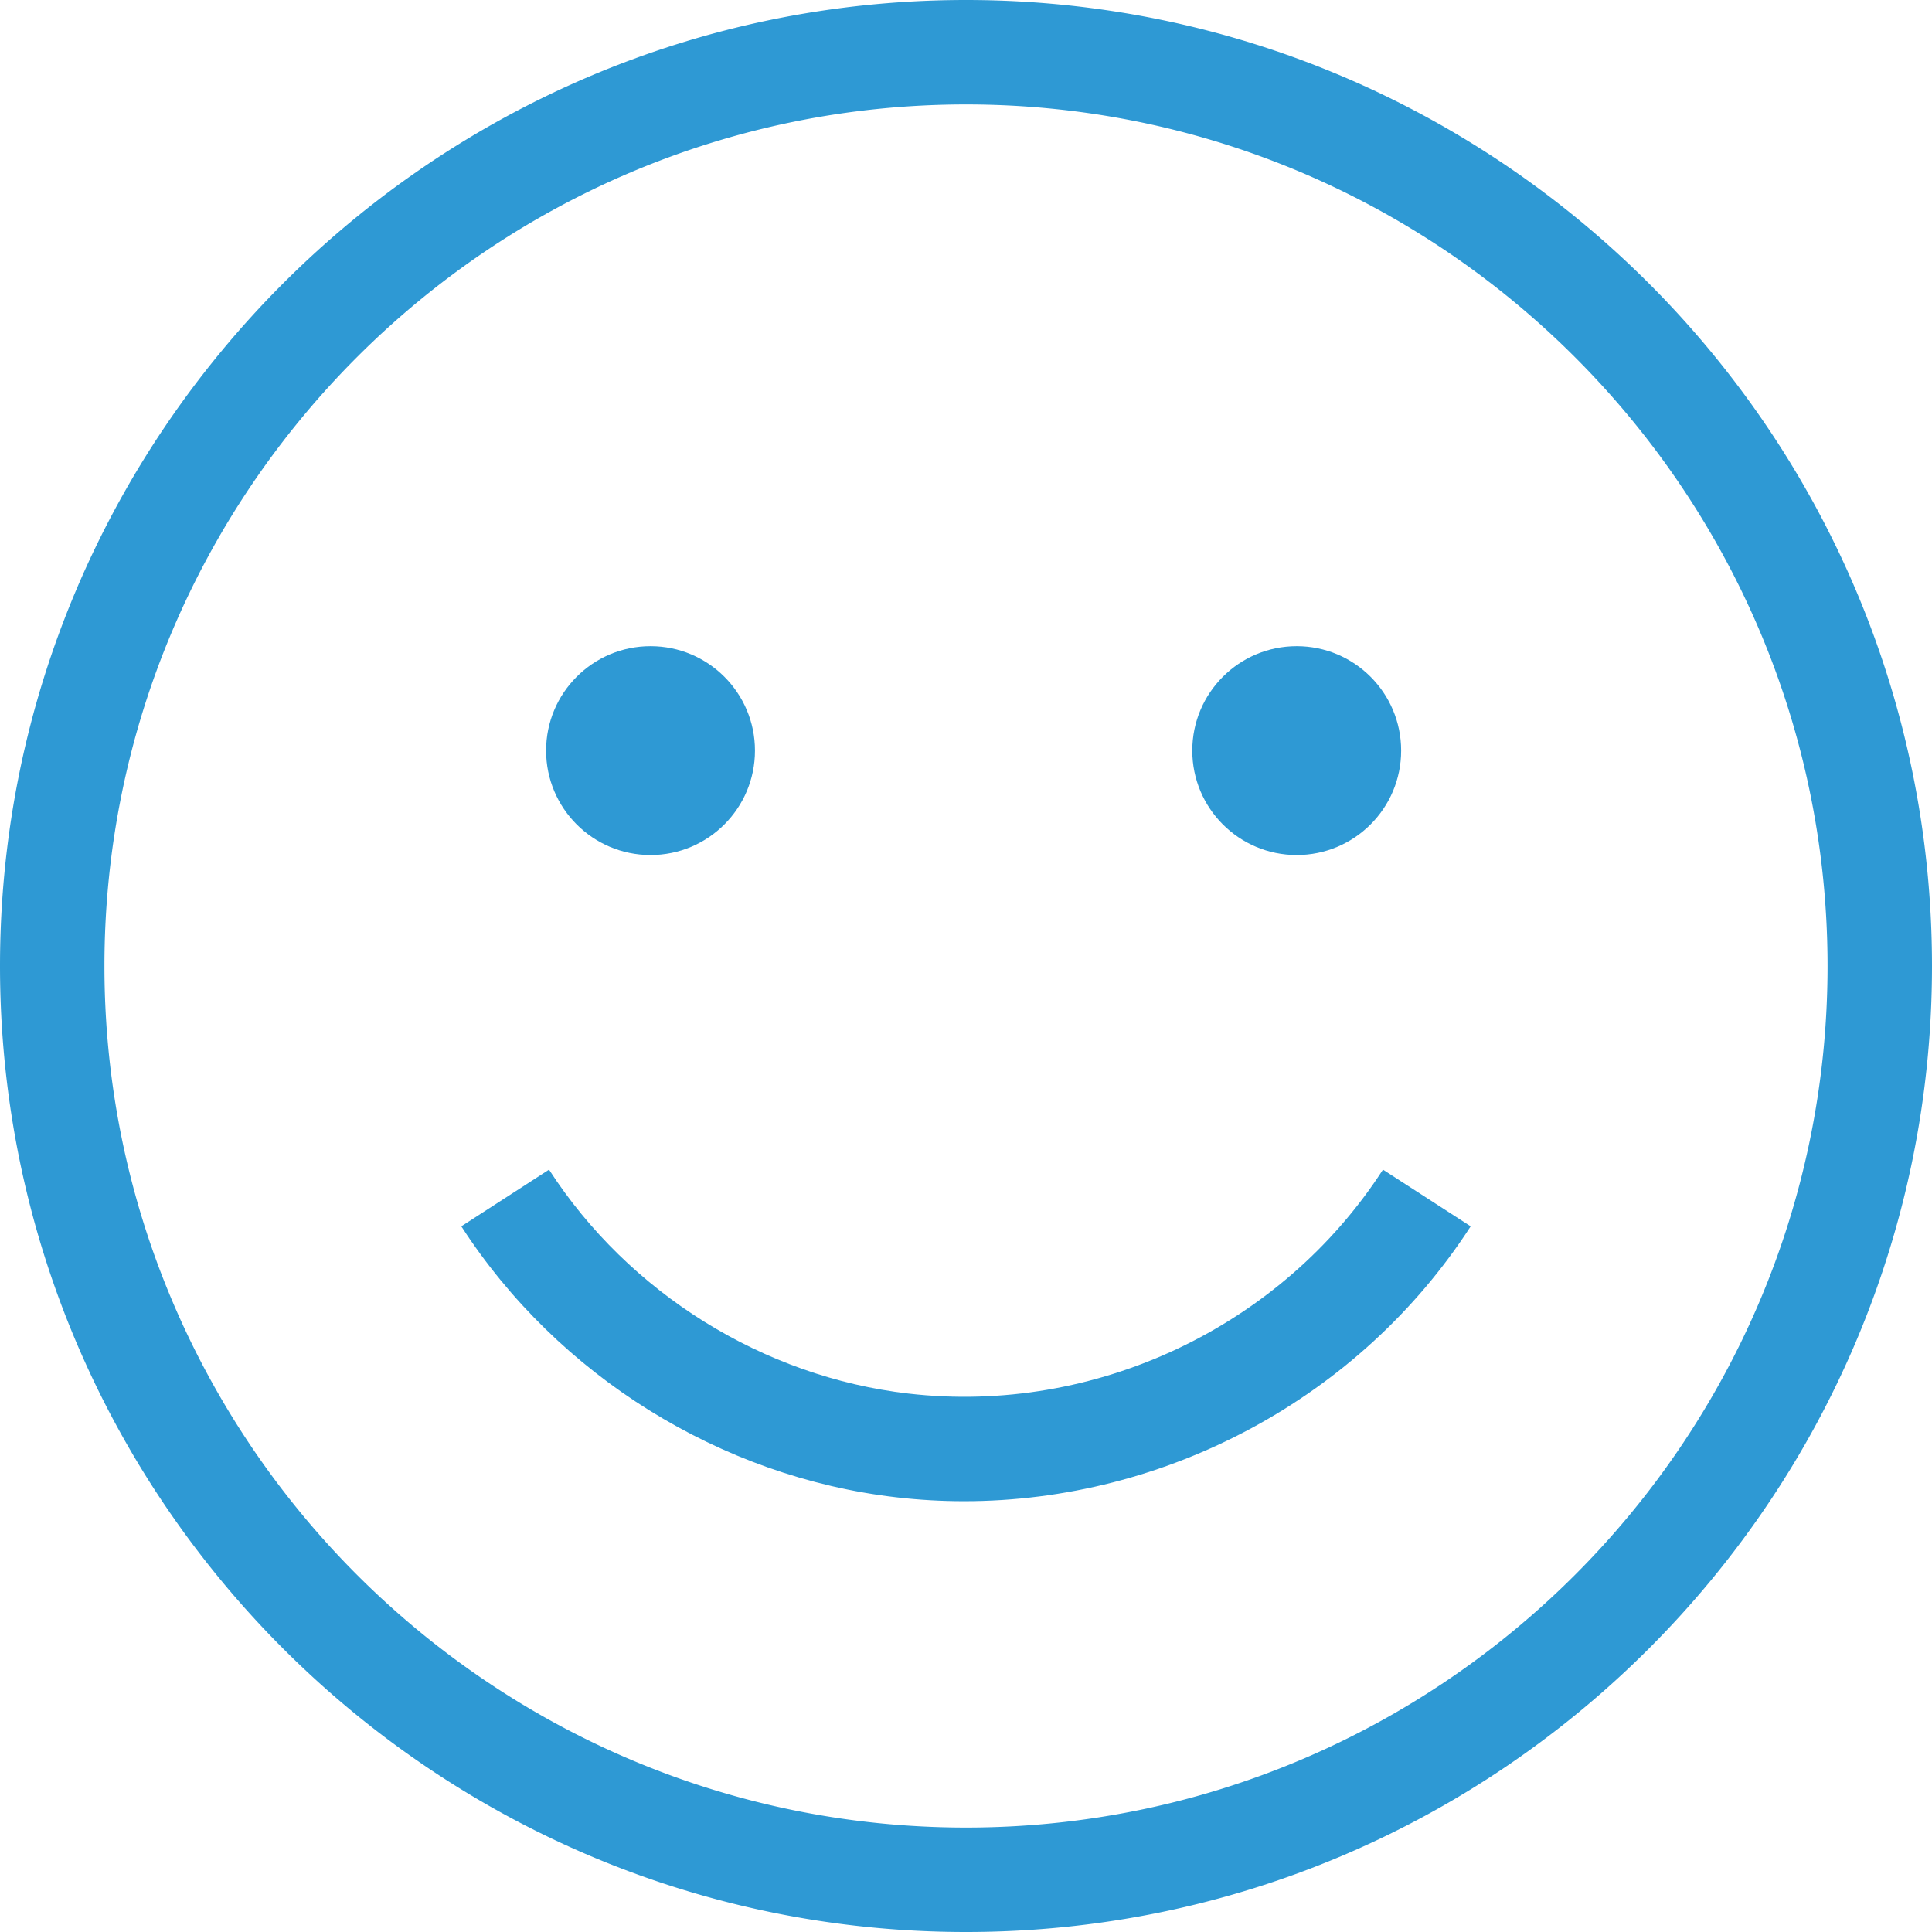
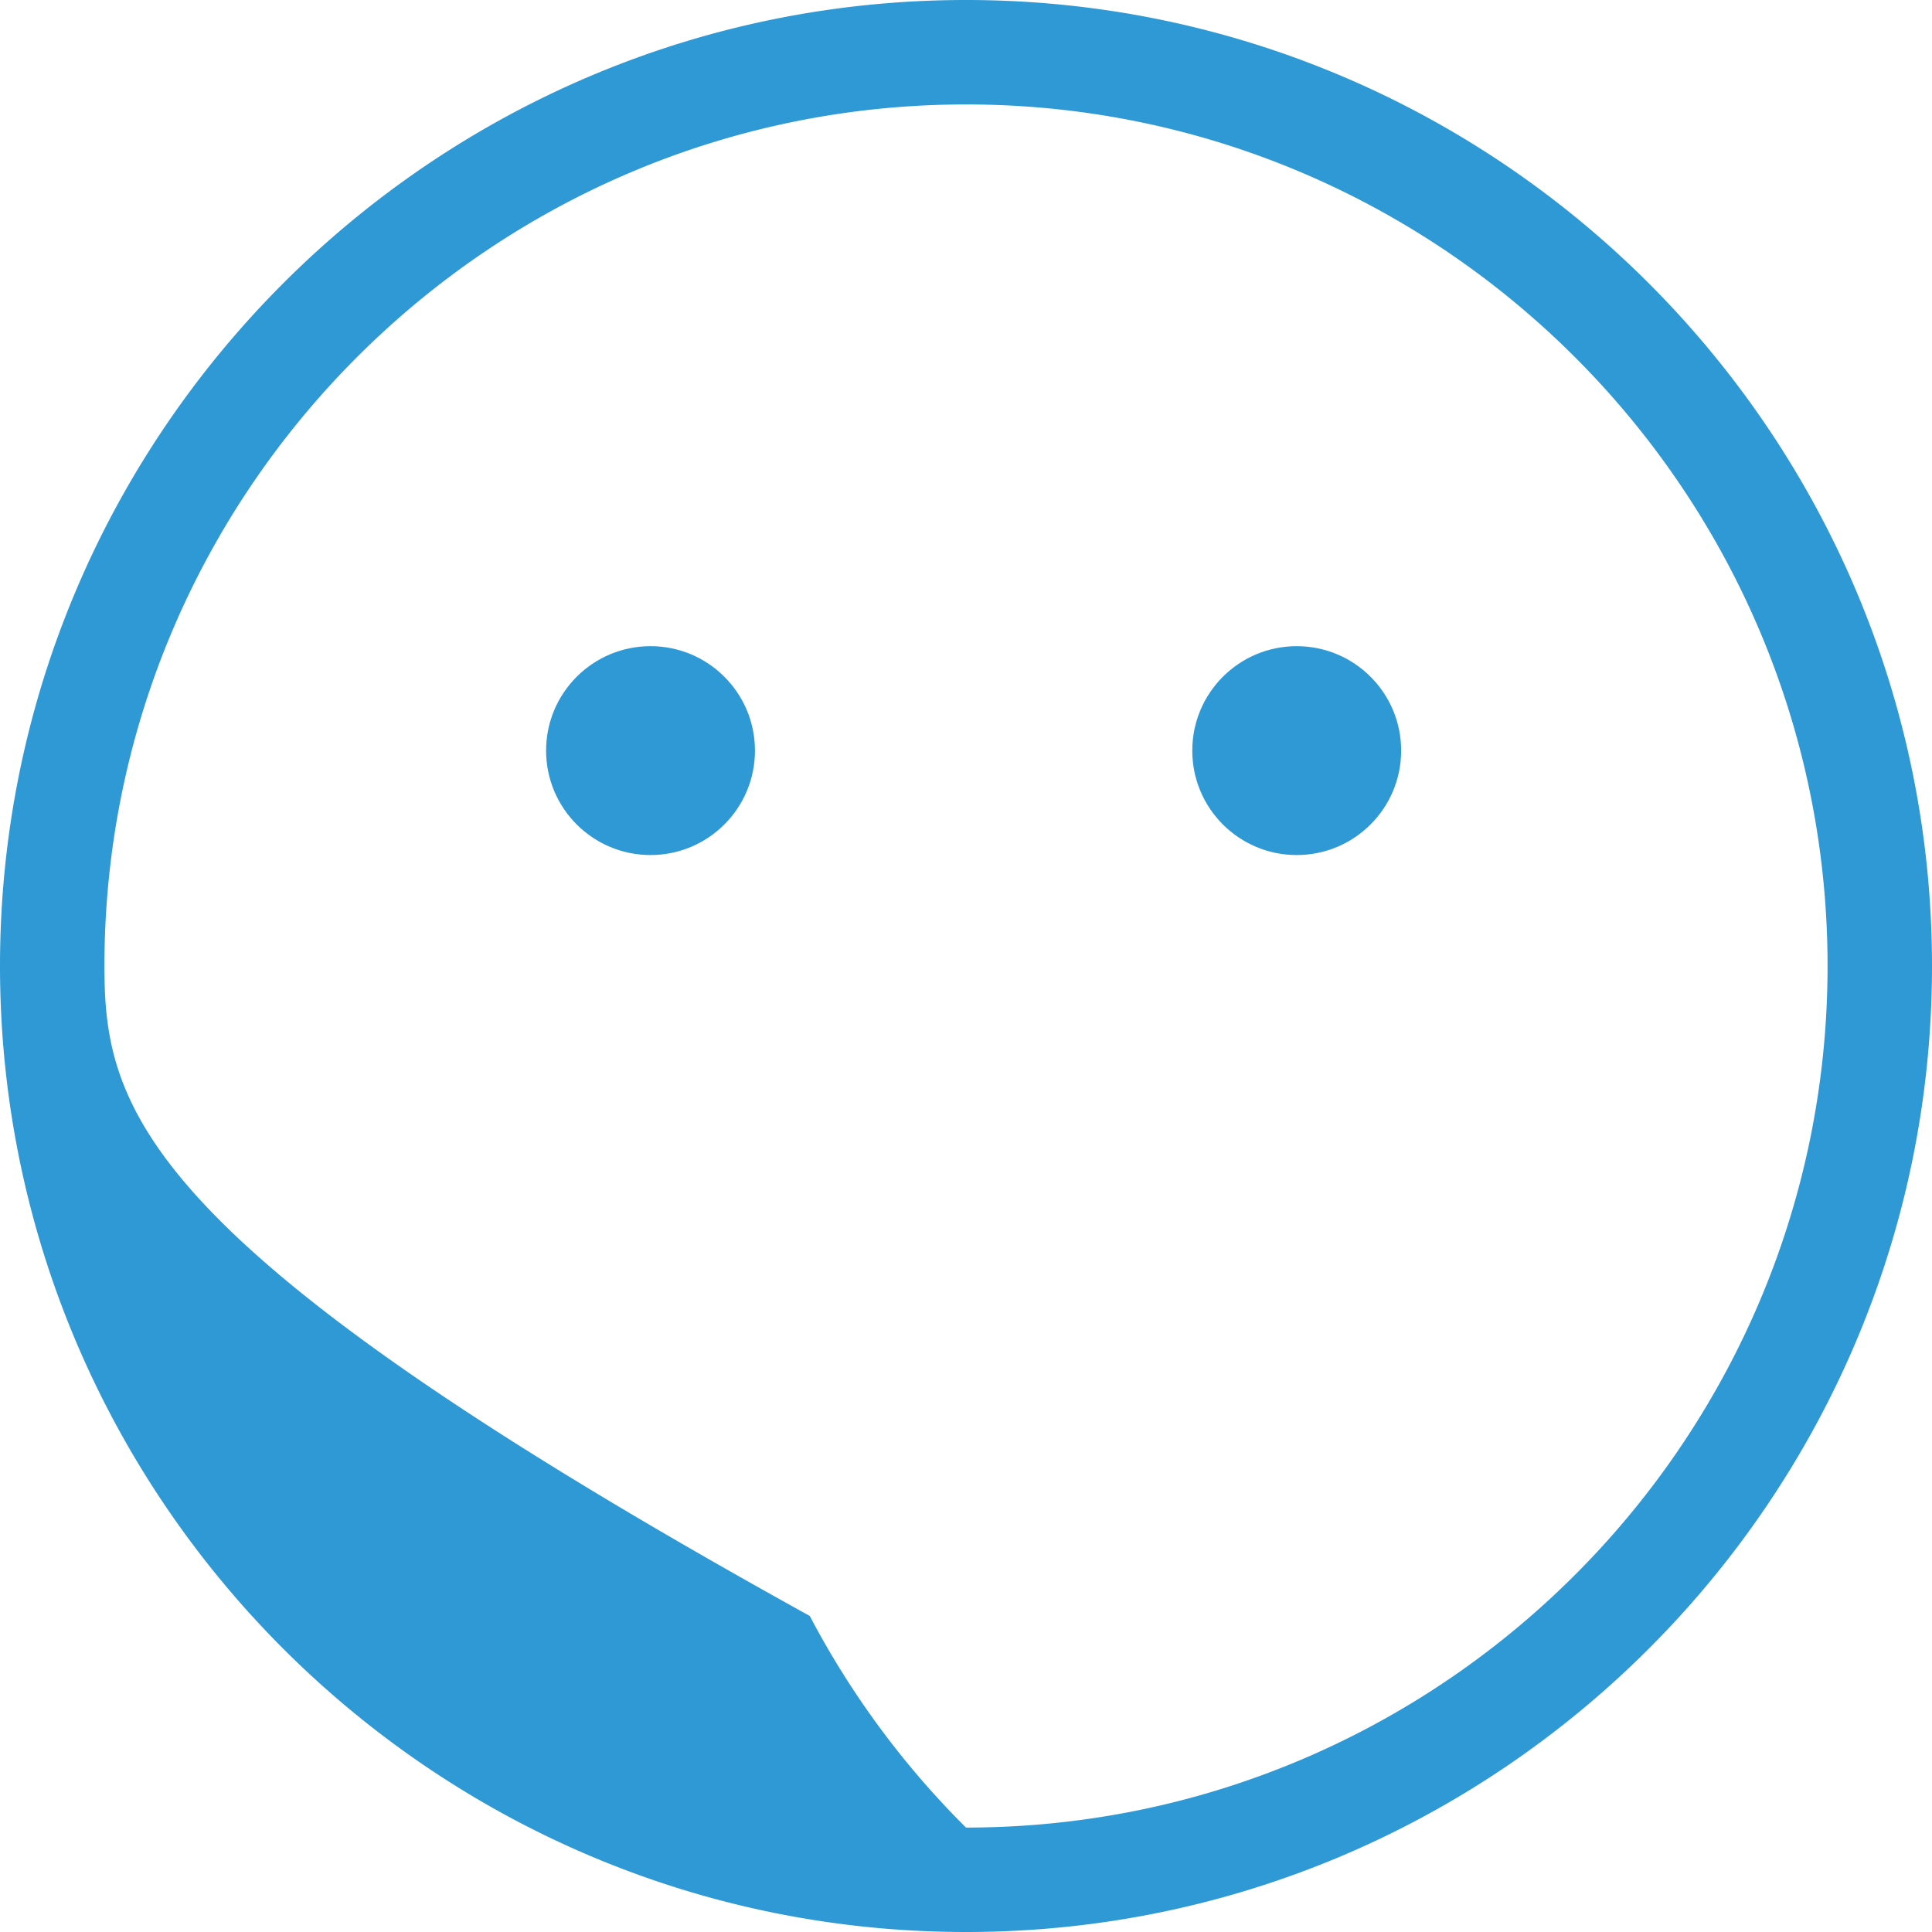
<svg xmlns="http://www.w3.org/2000/svg" viewBox="0 0 295.996 295.996">
  <g fill="#2e99d4">
-     <path d="M147.998 0C66.392 0 0 66.392 0 147.998s66.392 147.998 147.998 147.998 147.998-66.392 147.998-147.998S229.605 0 147.998 0zm0 279.996c-36.256 0-69.143-14.696-93.022-38.44a132.713 132.713 0 01-23.934-32.42C21.442 190.847 16 170.047 16 147.998 16 75.214 75.214 16 147.998 16c34.523 0 65.987 13.328 89.533 35.102 12.208 11.288 22.289 24.844 29.558 39.996 8.27 17.239 12.907 36.538 12.907 56.9 0 72.784-59.214 131.998-131.998 131.998z" />
+     <path d="M147.998 0C66.392 0 0 66.392 0 147.998s66.392 147.998 147.998 147.998 147.998-66.392 147.998-147.998S229.605 0 147.998 0zm0 279.996a132.713 132.713 0 01-23.934-32.42C21.442 190.847 16 170.047 16 147.998 16 75.214 75.214 16 147.998 16c34.523 0 65.987 13.328 89.533 35.102 12.208 11.288 22.289 24.844 29.558 39.996 8.27 17.239 12.907 36.538 12.907 56.9 0 72.784-59.214 131.998-131.998 131.998z" />
    <circle cx="99.666" cy="114.998" r="16" />
    <circle cx="198.666" cy="114.998" r="16" />
-     <path d="M147.715 229.995c30.954 0 60.619-15.83 77.604-42.113l-13.439-8.684c-15.597 24.135-44.126 37.604-72.693 34.308-22.262-2.567-42.849-15.393-55.072-34.308l-13.438 8.684c14.79 22.889 39.716 38.409 66.676 41.519 3.461.399 6.917.594 10.362.594z" />
  </g>
</svg>